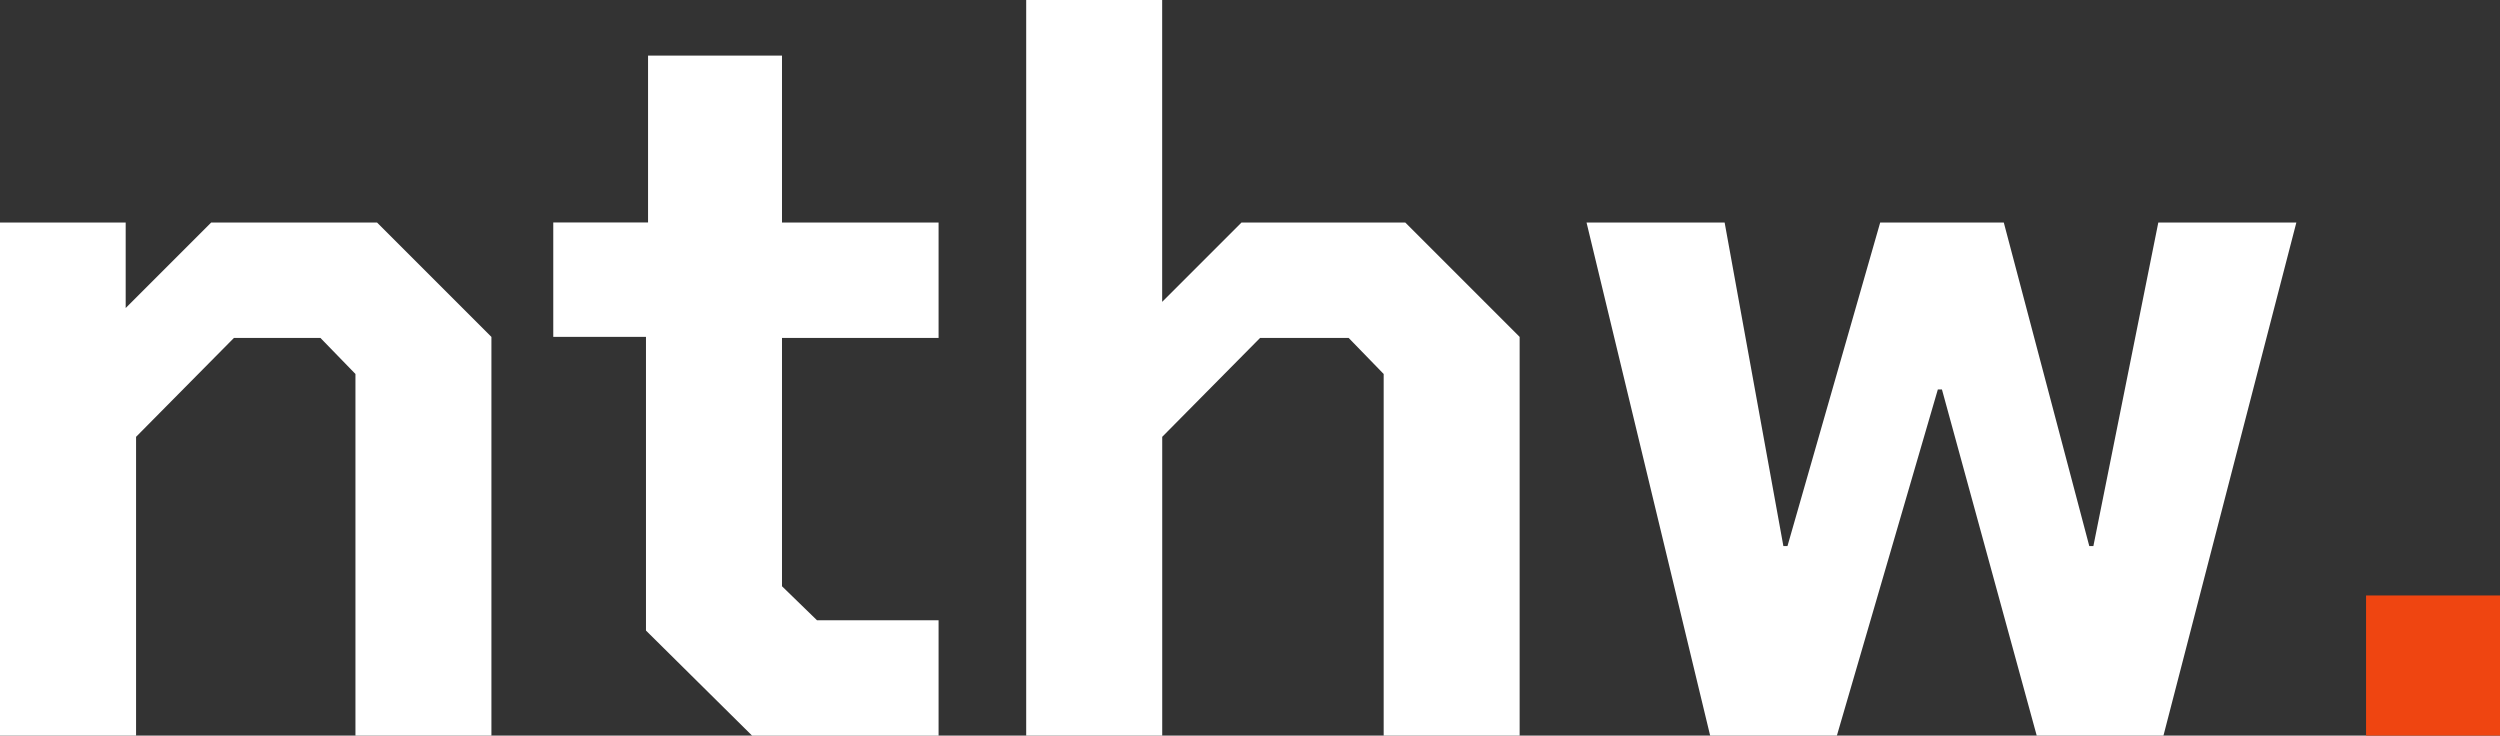
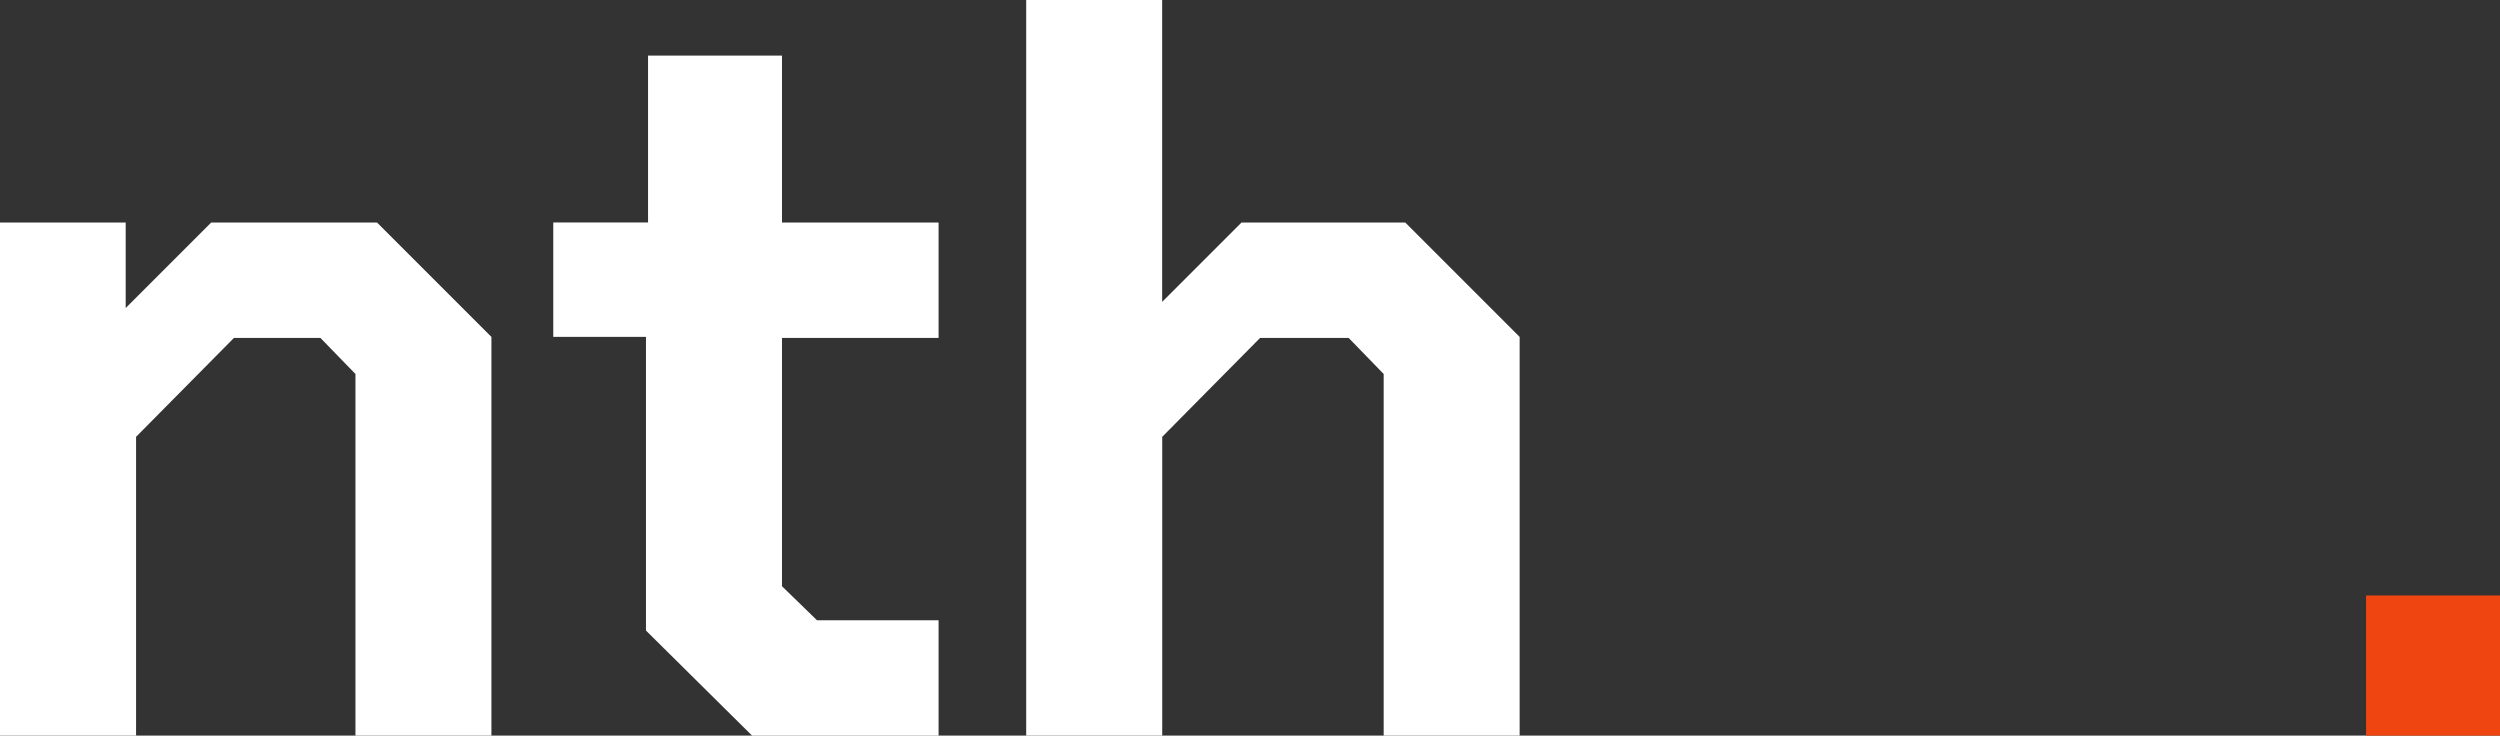
<svg xmlns="http://www.w3.org/2000/svg" id="Warstwa_2" data-name="Warstwa 2" viewBox="0 0 505.63 148.78">
  <rect x="0" y="0" width="505.63" height="148.78" fill="#333333" stroke="none" />
  <g id="Find_Job_-_Hero_Header" data-name="Find Job - Hero Header" isolation="isolate">
    <g id="Text">
      <g>
        <g>
          <path d="M0,45.01h25.42v17.29l17.29-17.29h33.55l23.13,23.13v80.64h-27.5v-73.14l-7.08-7.29h-17.5l-19.79,20v60.43H0V45.01Z" fill="#fff" stroke-width="0" />
          <path d="M130.65,127.52v-59.39h-18.75v-23.13h19.17V11.25h27.09v33.76h31.67v23.34h-31.67v50.22l7.08,6.88h24.59v23.34h-37.71l-21.46-21.25Z" fill="#fff" stroke-width="0" />
          <path d="M207.54,0h27.51v61.05l16.04-16.04h33.13l23.13,23.13v80.64h-27.5v-73.14l-7.08-7.29h-17.92l-19.79,20v60.43h-27.51V0Z" fill="#fff" stroke-width="0" />
-           <path d="M320.89,45.01h27.92l11.88,65.43h.83l18.75-65.43h25l17.29,65.43h.83l13.13-65.43h27.92l-26.88,103.77h-25.63l-19.17-70.01h-.83l-20.42,70.01h-25.63l-25-103.77Z" fill="#fff" stroke-width="0" />
        </g>
        <path d="M478.54,148.78v-28.34h27.09v28.34h-27.09Z" fill="#ef4511" stroke-width="0" />
      </g>
    </g>
  </g>
</svg>